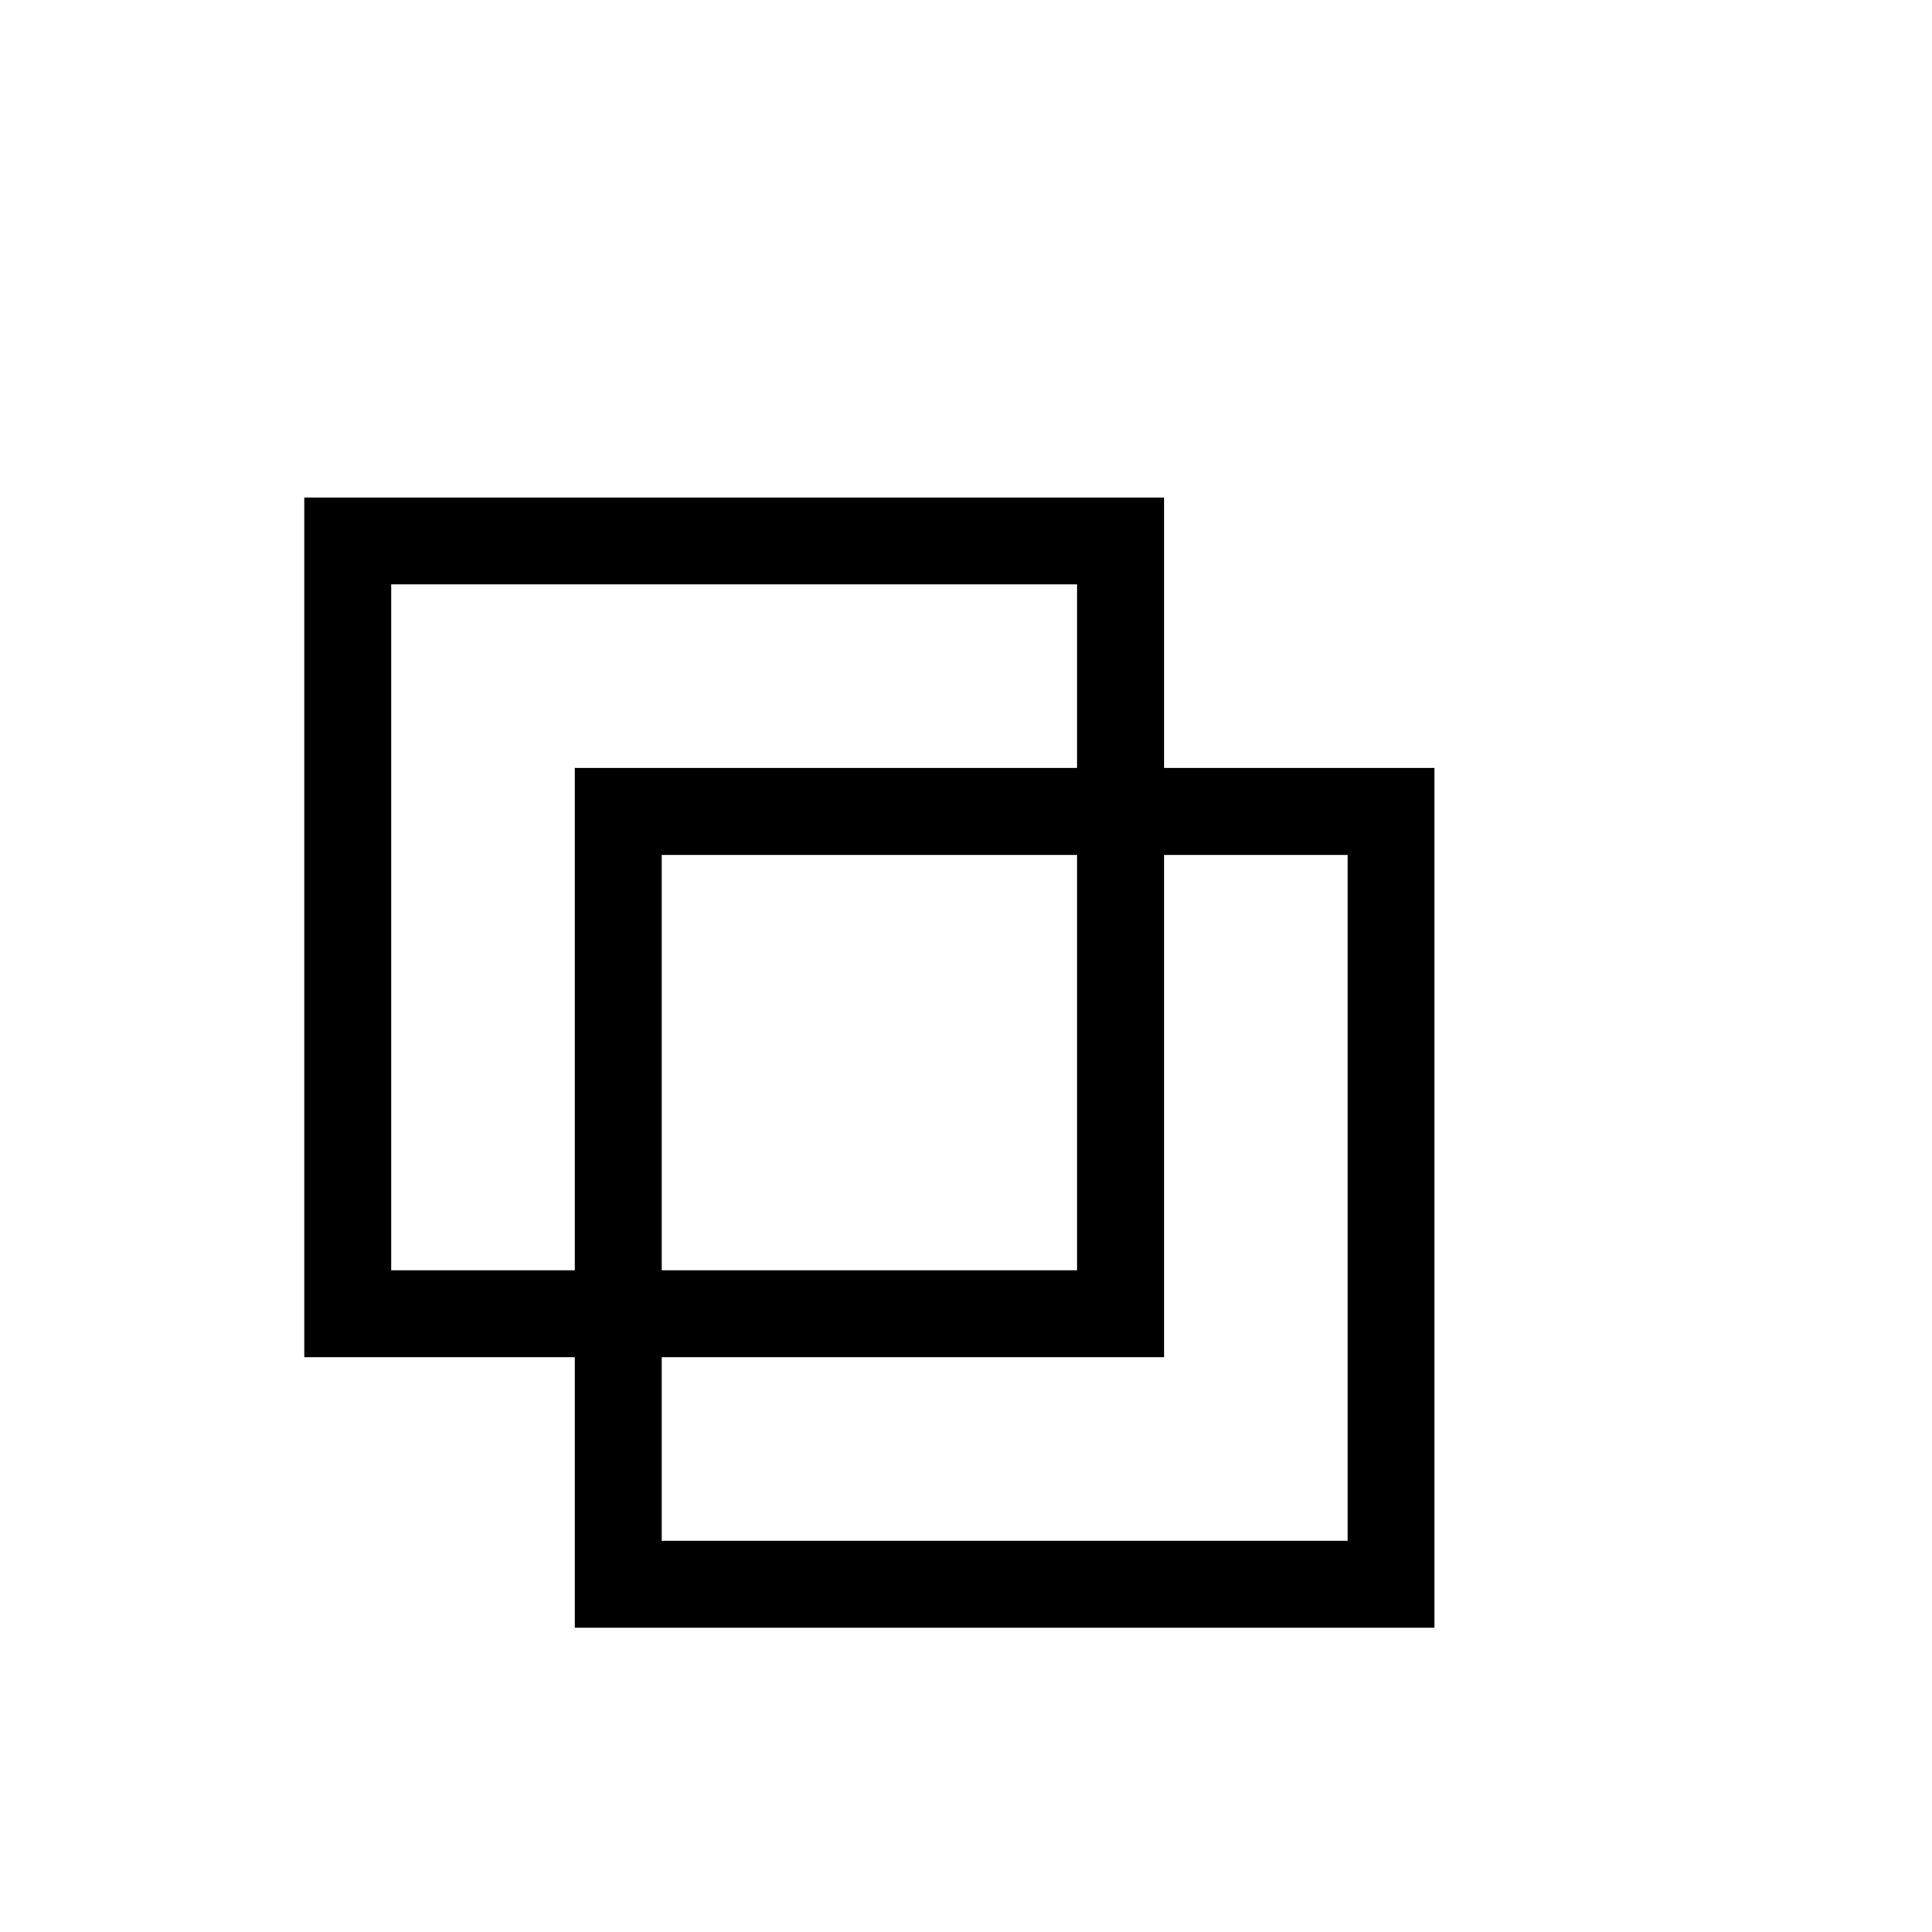
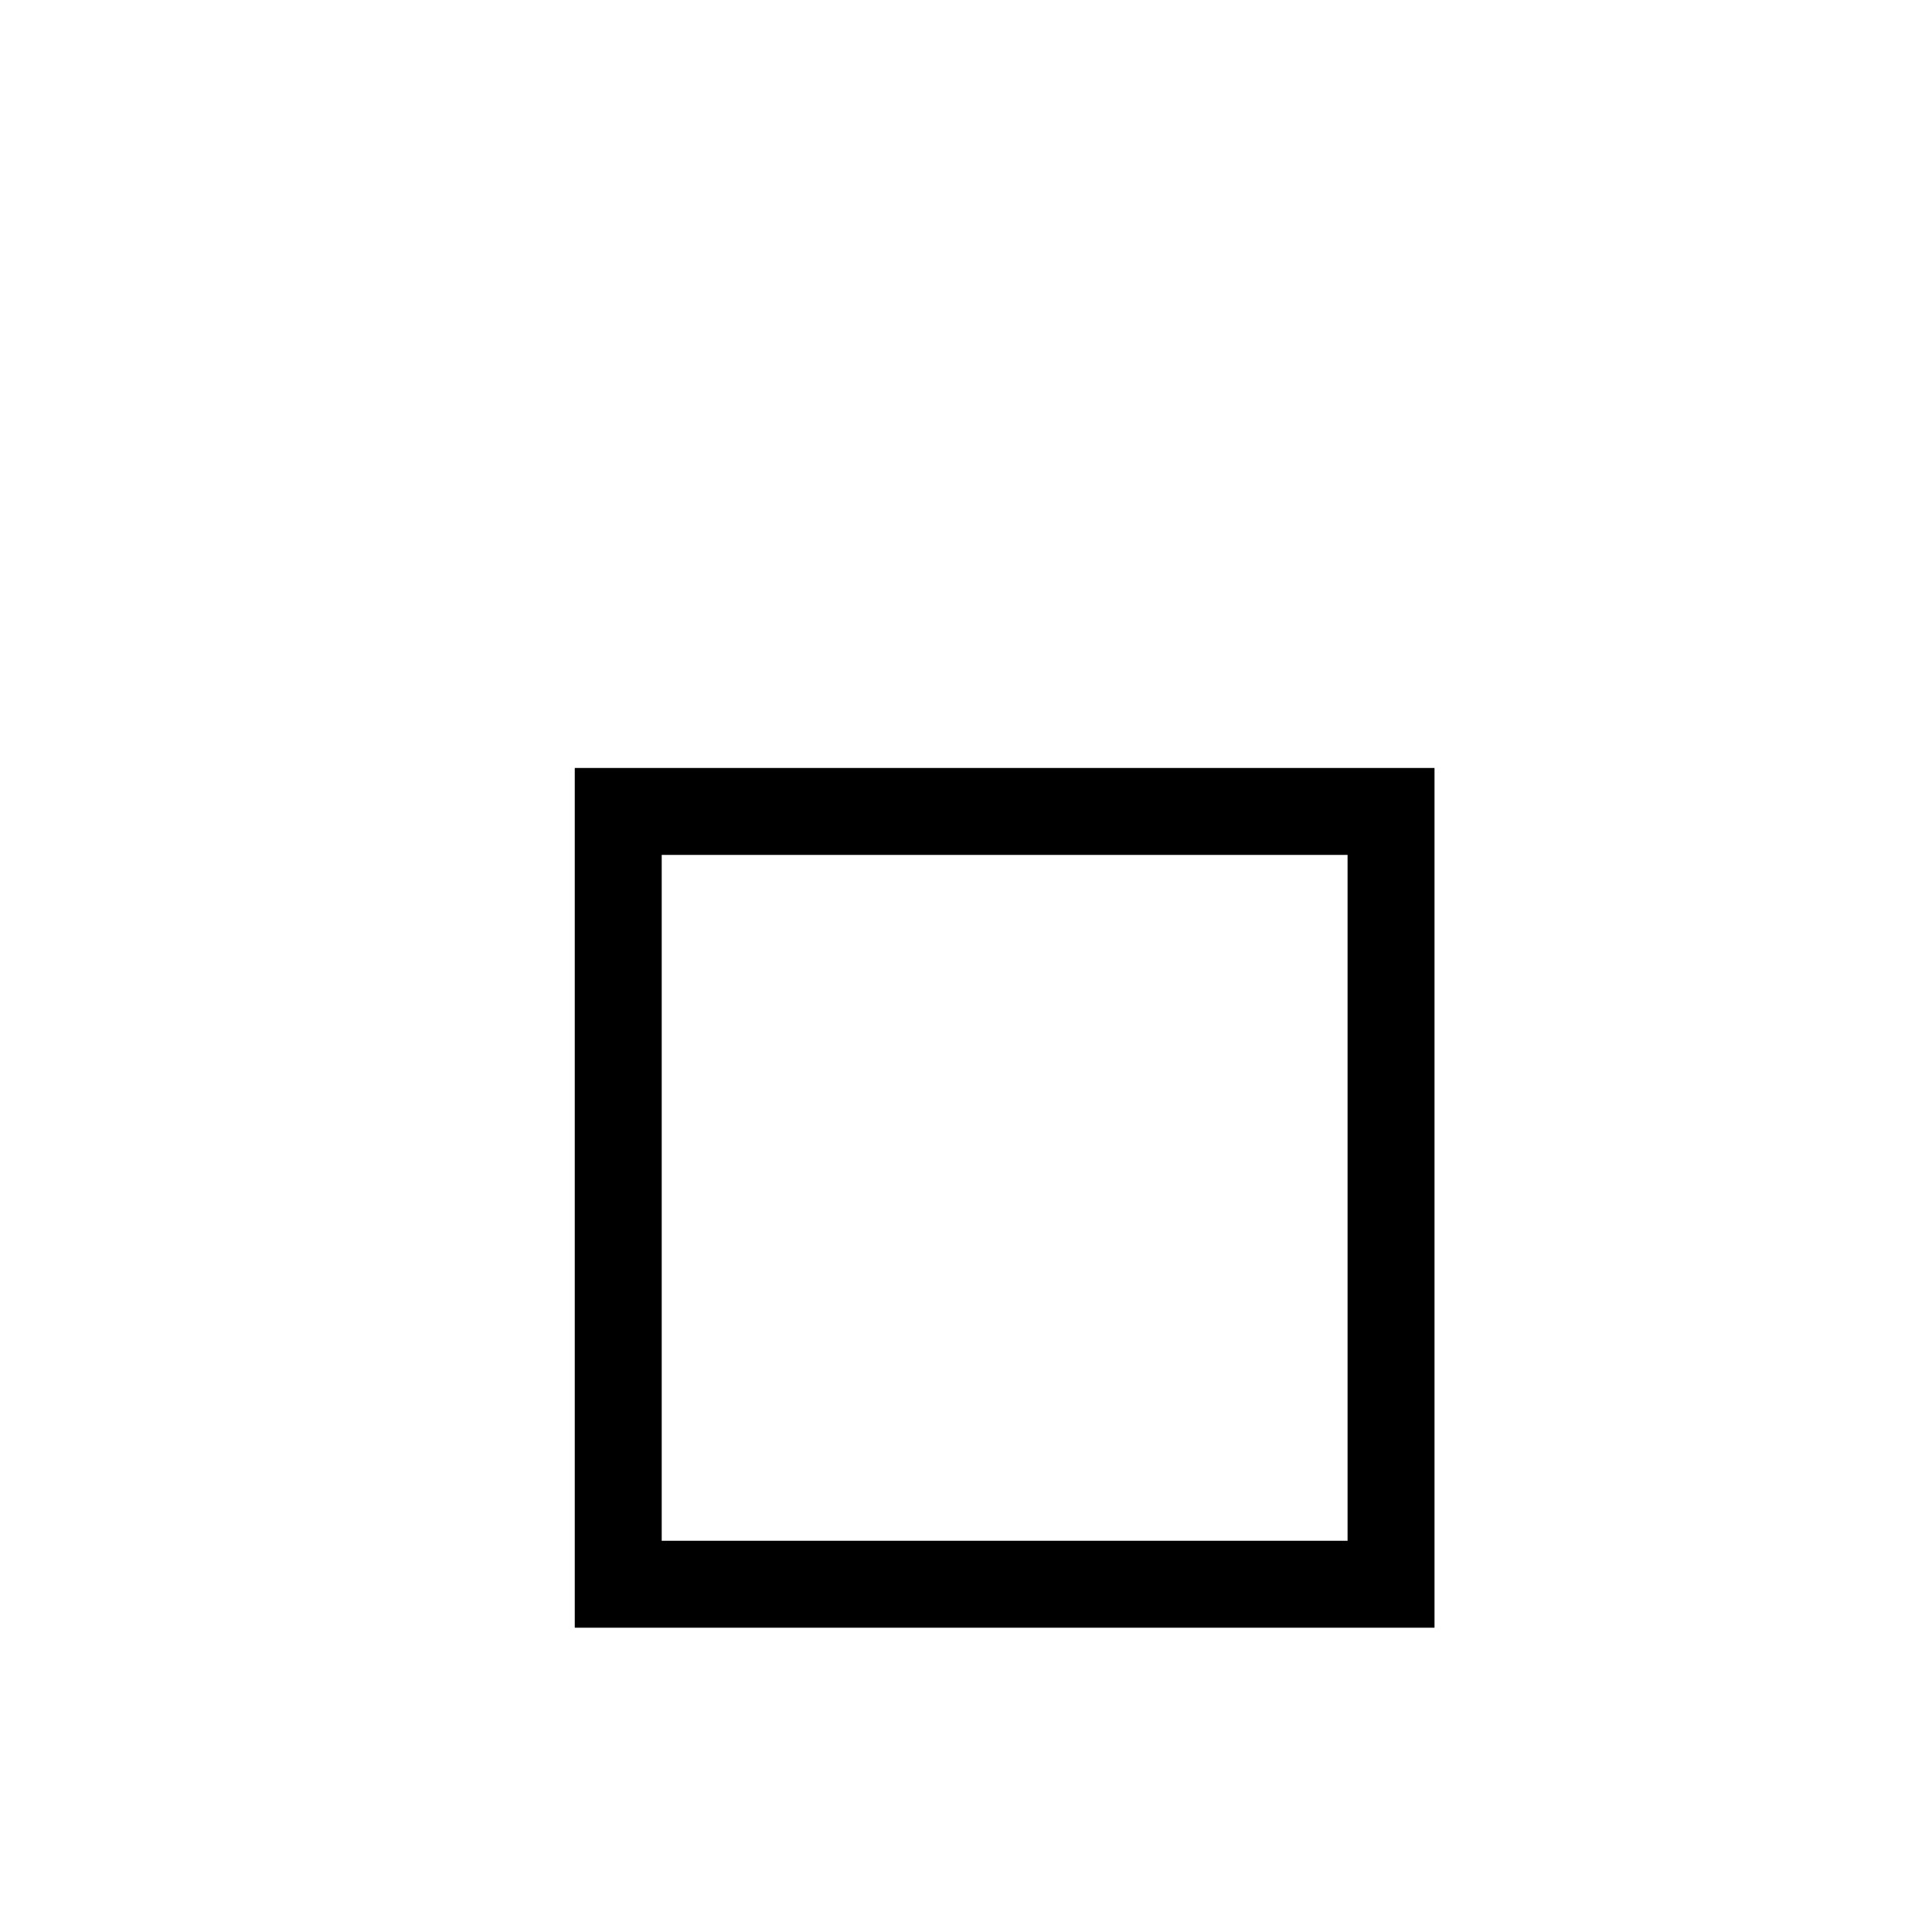
<svg xmlns="http://www.w3.org/2000/svg" viewBox="0 0 100 100" fill="none">
  <rect x="32" y="42" width="40" height="40" stroke="#000000" stroke-width="4.5" fill="none" />
-   <rect x="18" y="28" width="40" height="40" stroke="#000000" stroke-width="4.5" fill="none" />
</svg>